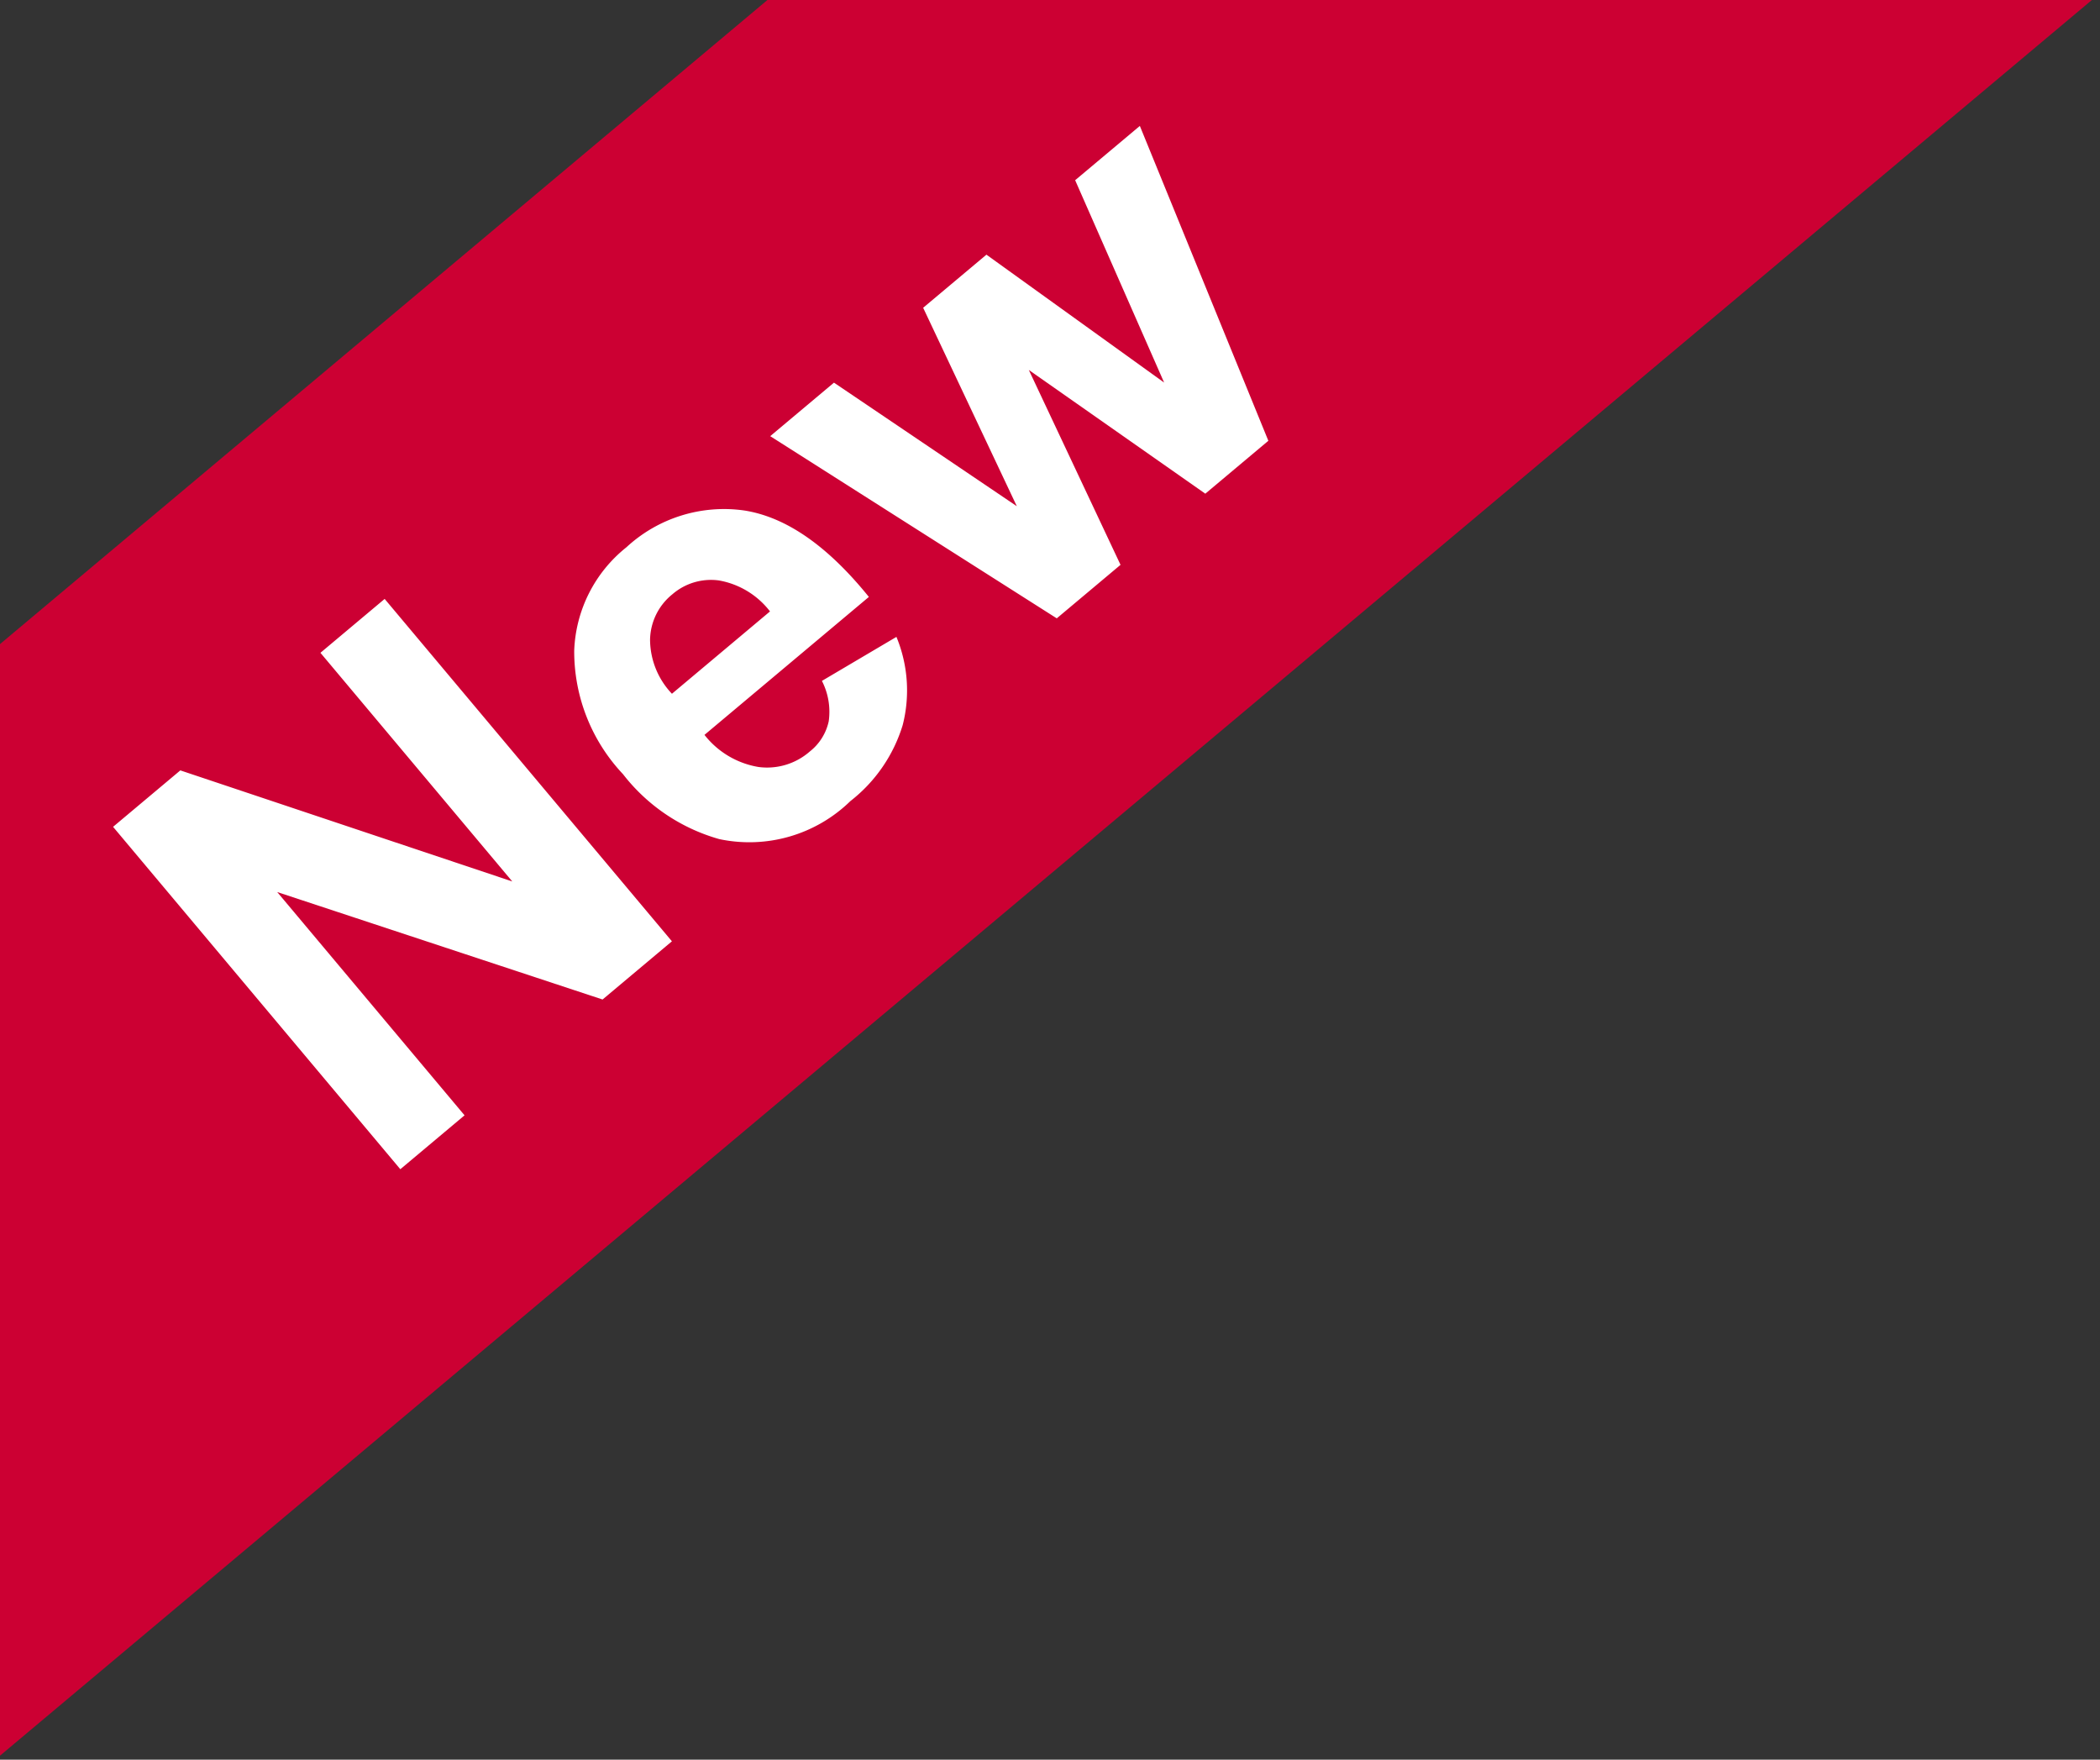
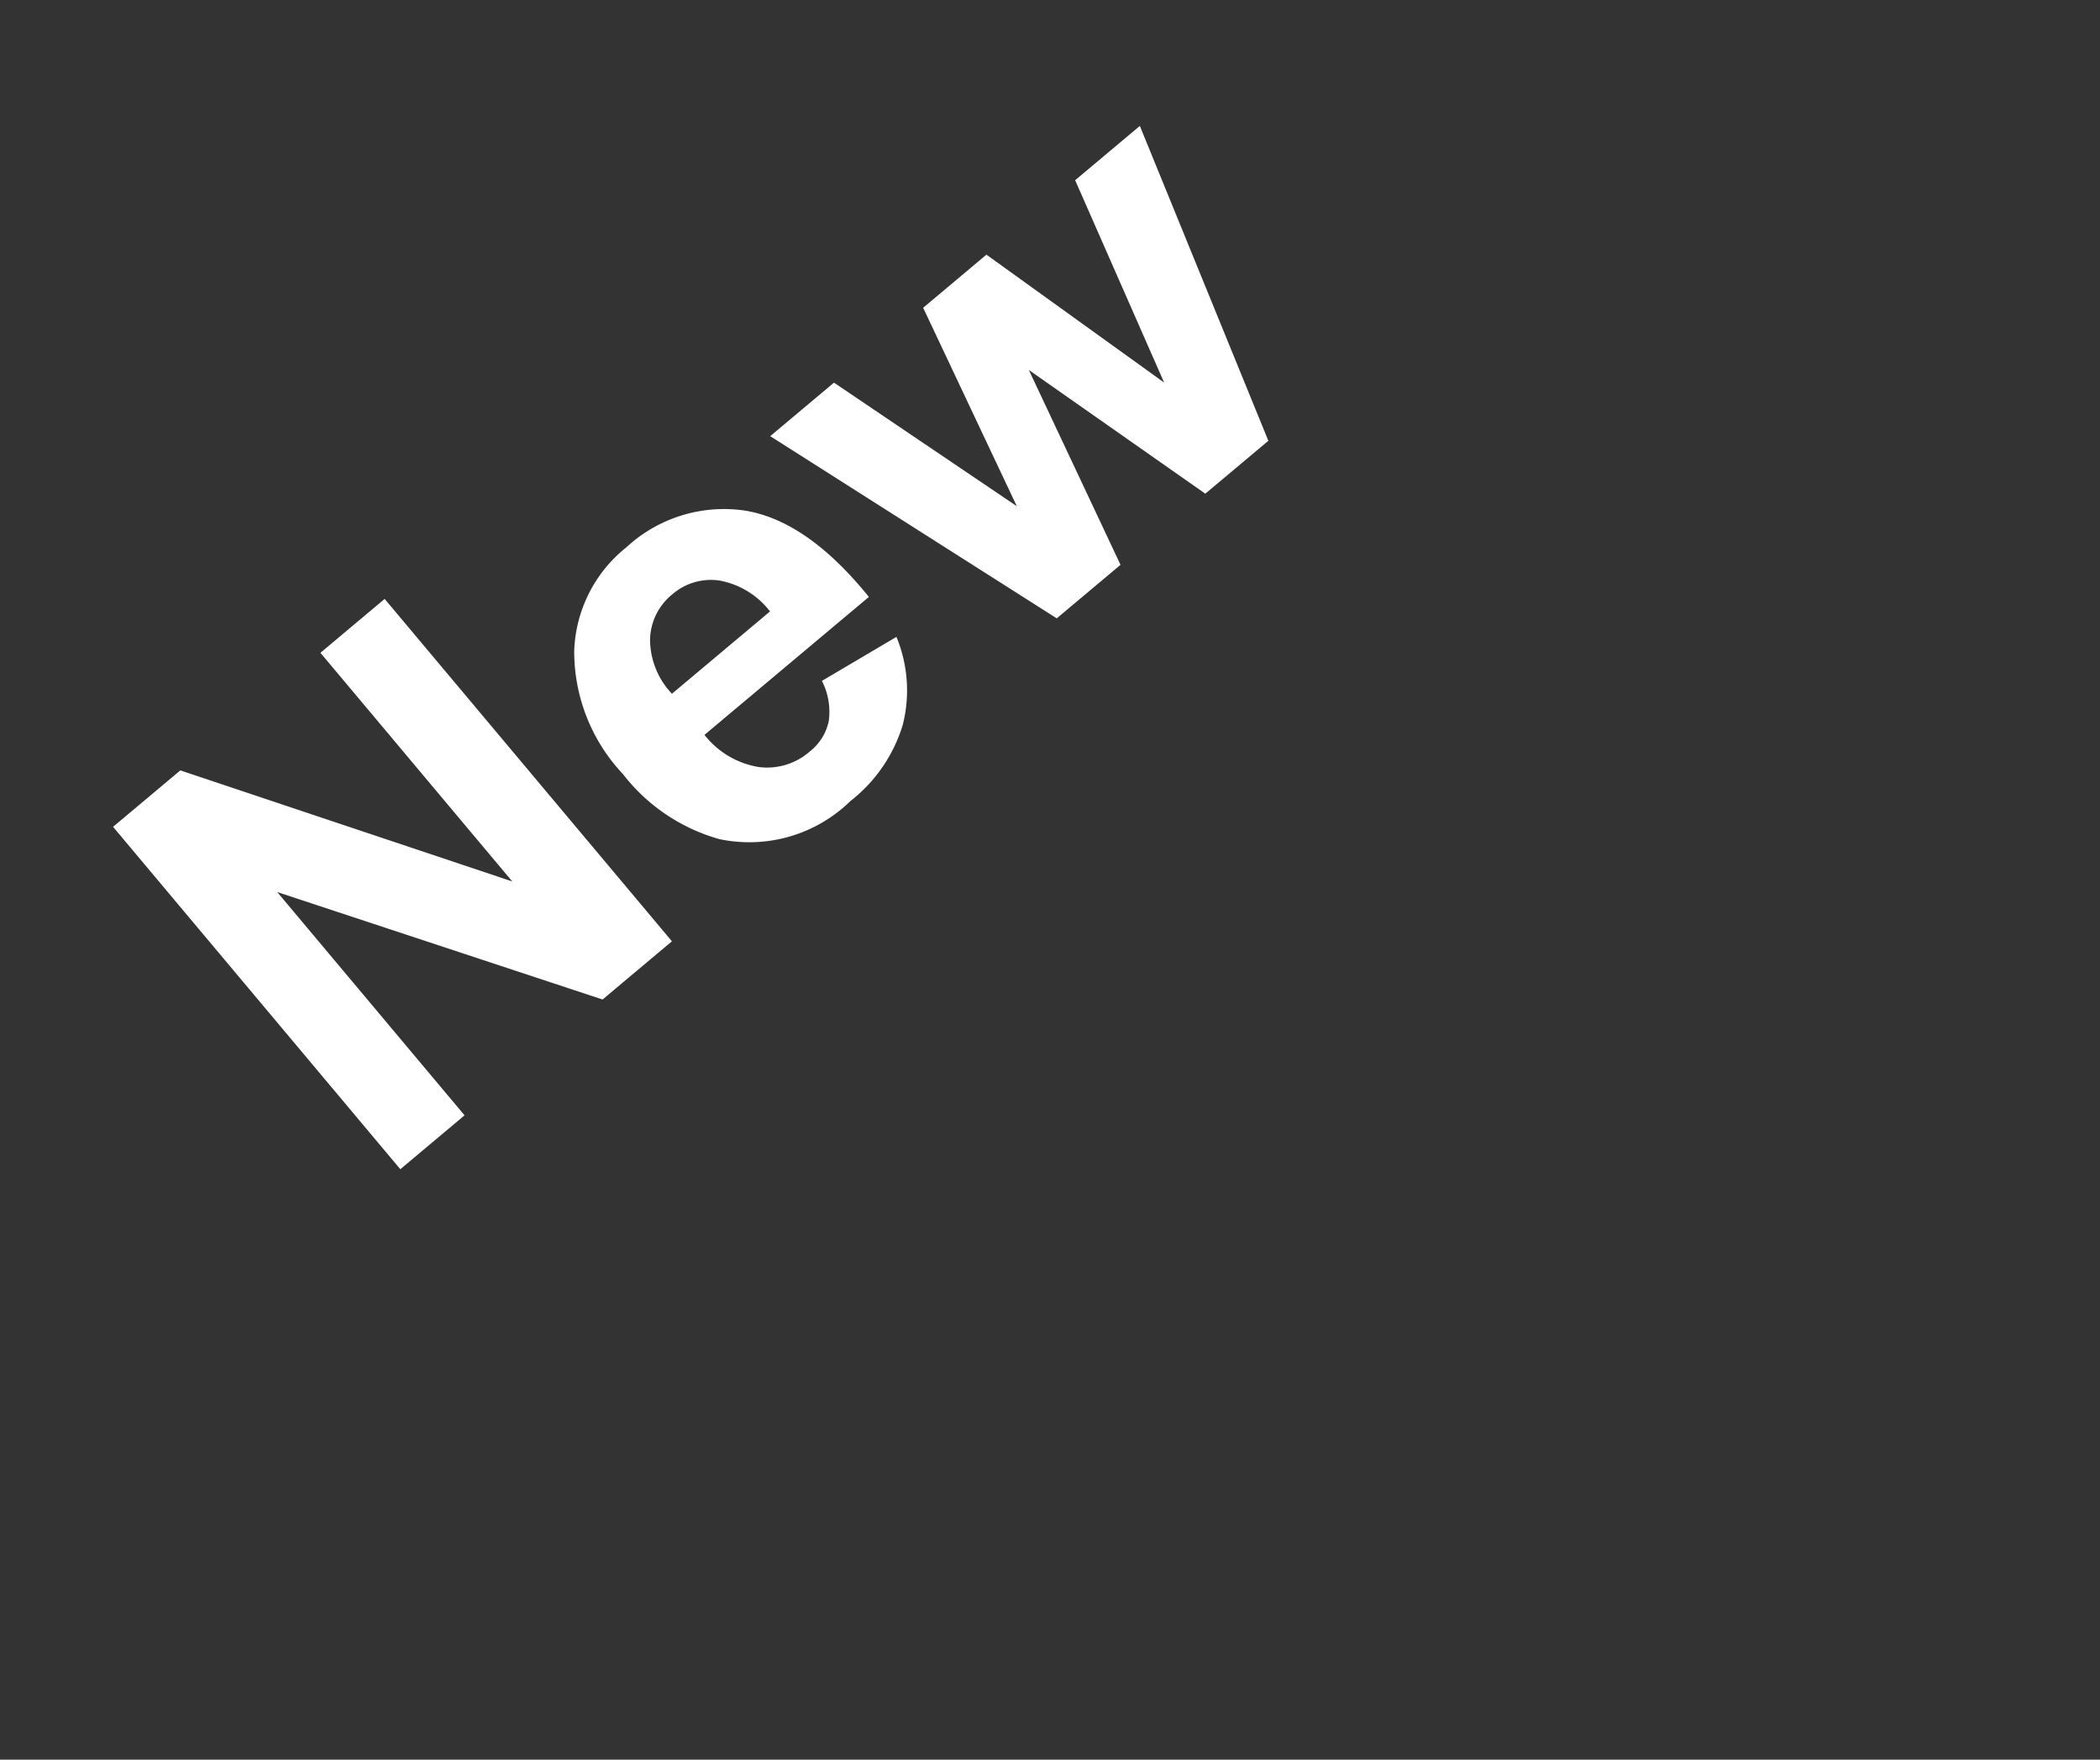
<svg xmlns="http://www.w3.org/2000/svg" width="74" height="62" viewBox="0 0 74 62">
  <rect x="0" y="0" width="74" height="62" fill="#333333" stroke="none" />
  <defs>
    <clipPath id="clip-icon_newmark">
      <rect width="74" height="62" />
    </clipPath>
  </defs>
  <g id="icon_newmark" clip-path="url(#clip-icon_newmark)">
    <g id="グループ_127" data-name="グループ 127" transform="translate(-100 -2105)">
-       <path id="交差_23" data-name="交差 23" d="M24.894,55.6l27.05-22.7H98.615L24.894,94.766Z" transform="translate(75.106 2072.094)" fill="#c03" />
      <path id="パス_4404" data-name="パス 4404" d="M1.633,0V-15.748H4.727L11.172-5.231V-15.748h2.954V0h-3.19L4.587-10.27V0Zm22.44-3.631,3.008.5A4.934,4.934,0,0,1,25.25-.607a5.381,5.381,0,0,1-3.131.865,5.1,5.1,0,0,1-4.4-1.944,6.532,6.532,0,0,1-1.128-3.932,6.3,6.3,0,0,1,1.482-4.442,4.882,4.882,0,0,1,3.749-1.606,5.064,5.064,0,0,1,4.018,1.681Q27.307-8.3,27.242-4.834H19.68a3.054,3.054,0,0,0,.73,2.089A2.285,2.285,0,0,0,22.15-2a1.848,1.848,0,0,0,1.192-.387A2.388,2.388,0,0,0,24.073-3.631Zm.172-3.051a2.906,2.906,0,0,0-.677-1.993A2.077,2.077,0,0,0,22-9.356a2.1,2.1,0,0,0-1.633.72,2.785,2.785,0,0,0-.634,1.955ZM31.829,0,28.22-11.408h2.933L33.29-3.932l1.966-7.477h2.911l1.9,7.477,2.181-7.477h2.976L41.562,0h-2.9L36.7-7.337,34.762,0Z" transform="translate(112.856 2147.246) rotate(-40)" fill="#fff" />
    </g>
  </g>
</svg>